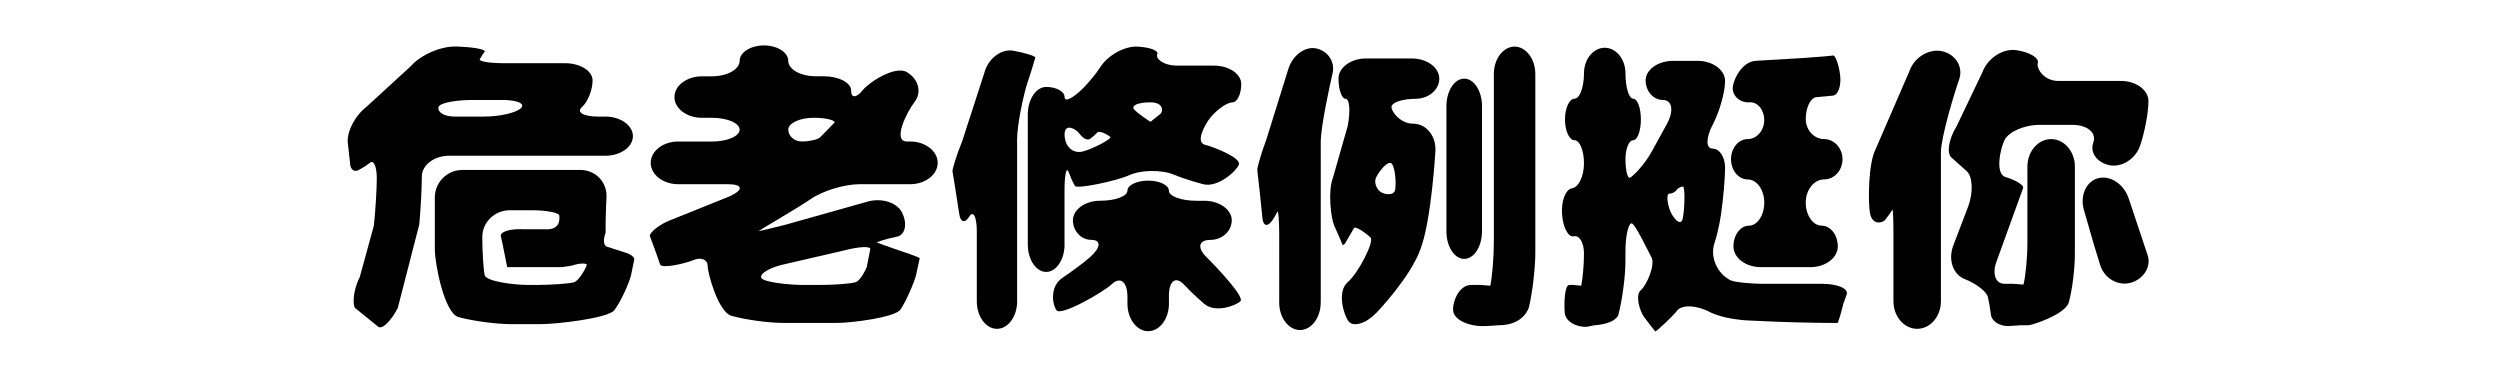
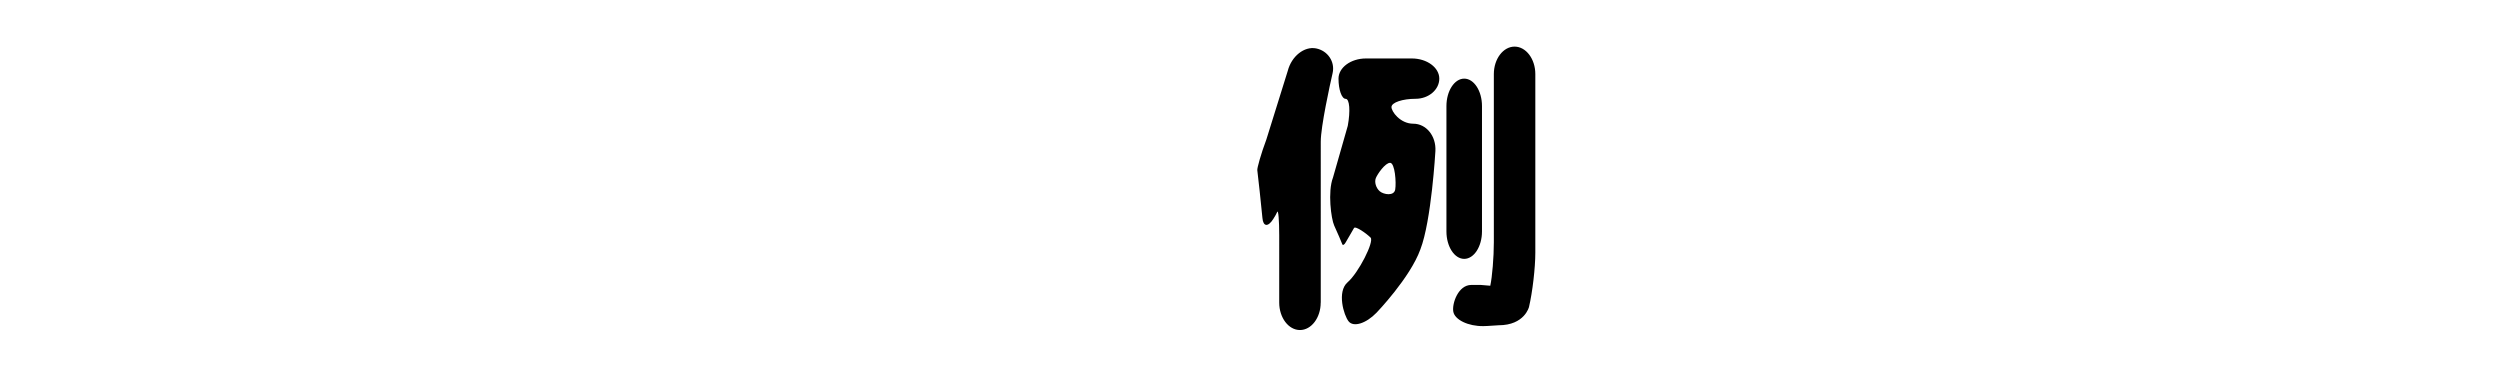
<svg xmlns="http://www.w3.org/2000/svg" version="1.1" id="圖層_1" x="0px" y="0px" viewBox="0 0 911.26 137.17" style="enable-background:new 0 0 911.26 137.17;" xml:space="preserve">
  <g>
    <g>
-       <path d="M149.77,24.09c3.62-4.14,11.07-7.35,16.57-7.13l1.2,0.05c5.5,0.22,9.6,1.06,9.13,1.85c0,0,0,0-0.86,1.15    c-0.86,1.45-0.86,1.45-0.86,1.45c-0.71,0.87,3.2,1.58,8.7,1.58H206c5.5,0,10,2.82,10,6.27c0,3.45-1.75,7.82-3.89,9.73    c-2.14,1.9,0.61,3.46,6.11,3.46h2.48c5.5,0,10,3.21,10,7.13s-4.5,7.13-10,7.13h-56.94c-5.5,0-10,3.4-10,7.56    c0,4.16-0.42,12.04-0.94,17.52l-7.84,30.45c-2.54,4.88-5.76,7.93-7.14,6.78c-1.39-1.15-7.37-5.94-8.36-6.77    c-0.99-0.83-0.89-6.38,1.64-11.26l5.15-18.78c0.59-5.47,1.07-13.25,1.07-17.29s-1.04-6.63-2.31-5.76c0,0,0,0-2.01,1.44    c-2.02,1.16-2.02,1.16-2.02,1.16c-1.5,1.03-3,0.31-3.32-1.59c0,0,0,0-0.28-2.59c-0.58-5.19-0.58-5.19-0.58-5.19    c-0.63-4.04,2.4-10.11,6.74-13.49L149.77,24.09z M189.85,39.47c1.78-1.66-1.26-3.03-6.76-3.03h-11.12    c-5.5,0-10.84,0.97-11.87,2.16c-1.03,1.19,0.32,3.89,5.82,3.89h10.69C182.11,42.49,188.06,41.13,189.85,39.47z M220.75,82.26    c0,2.59,0,2.59,0,2.59c-0.95,2.38-0.76,4.65,0.43,5.05c1.19,0.4,6.43,2.1,7.42,2.38c0.99,0.28,2.79,1.47,2.59,2.3    c-0.2,0.83-0.56,2.89-1.15,5.62c-0.59,2.73-3.83,9.96-6.13,12.89c-2.3,2.93-21.07,5.05-26.57,5.05h-11.12    c-5.5,0-14.12-1.17-19.15-2.59c-5.03-1.43-8.57-19.2-8.57-24.7v-18.9c0-5.5,4.5-10,10-10h43.11c5.5,0,9.76,4.49,9.46,9.99    C221.08,71.93,220.75,77.94,220.75,82.26z M175.8,86.36c0,5.35,0.39,11.61,0.86,13.91c0.48,2.3,10.55,3.6,16.05,3.6h2.48    c5.5,0,11.75-0.42,13.89-0.94c2.14-0.51,4.79-5.94,4.83-6.41c0.04-0.48-2.23-0.82-5.41,0.29c0,0,0,0-3.74,0.57    c-6.63,0-13.26,0-19.88,0c-0.29-1.44-0.87-4.32-1.73-8.64c-0.58-2.59-0.58-2.59-0.58-2.59c-0.39-1.66,3.3-2.83,8.21-2.59    c0,0,0,0,7.5,0c3.46,0.29,5.33-0.86,5.62-3.46c0-1.44,0-1.44,0-1.44c0-1.11-4.5-2.02-10-2.02h-8.1    C180.3,76.64,175.8,81.02,175.8,86.36z" />
-     </g>
+       </g>
    <g>
-       <path d="M269.6,22.18c0-3.09,3.99-5.62,8.86-5.62c4.87,0,8.86,2.53,8.86,5.62s4.5,5.62,10,5.62h2.91c5.5,0,10,2.33,10,5.19    c0,2.85,1.91,2.79,4.25-0.14c2.34-2.93,11.79-9.05,16.07-6.56c4.28,2.5,5.54,7.39,2.81,10.88c-2.73,3.49-8.25,14.41-2.75,14.41    h1.18c5.5,0,10,3.5,10,7.78s-4.5,7.78-10,7.78h-18.47c-5.5,0-13.5,2.43-17.78,5.4c-4.28,2.97-19.02,11.55-19.02,11.67    c0,0.12,4.36-0.9,9.69-2.27l29.62-8.34c5.25-1.65,11.09,0.1,12.99,3.91c1.9,3.8,1.25,7.69-1.44,8.65c0,0,0,0-3.74,0.86    c-2.02,0.58-2.02,0.58-2.02,0.58c-1.27,0.39-2.17,0.75-2.02,0.79s3.2,1.23,6.41,2.3c3.21,1.07,9.26,3.1,9.22,3.46    c-0.04,0.36-0.78,3.52-1.3,5.98c-0.52,2.46-3.74,9.94-5.76,12.75c-2.02,2.81-17.68,4.83-23.18,4.83h-19.33    c-5.5,0-14.05-1.17-19.01-2.59c-4.95-1.43-8.72-15.78-8.72-18.15c0-2.38-2.33-3.35-5.19-2.16c-2.85,1.19-11.66,3.3-12.18,1.51    c-0.52-1.78-3.28-9.24-3.67-10.23c-0.4-0.99,3.25-4.43,8.44-6.23l20.87-8.4c4.96-2.38,4.52-4.32-0.98-4.32h-18.04    c-5.5,0-10-3.5-10-7.78s4.5-7.78,10-7.78h12.42c5.5,0,10-1.95,10-4.32c0-2.38-4.5-4.32-10-4.32h-3.77c-5.5,0-10-3.4-10-7.56    c0-4.16,4.5-7.56,10-7.56h3.77C265.1,27.79,269.6,25.27,269.6,22.18z M317.22,90.83c0.2-1.15-4-0.97-9.32,0.4l-21.59,5    c-5.39,1.12-9.37,3.36-8.86,4.98c0.51,1.63,10.05,2.66,15.55,2.66h5.5c5.5,0,11.52-0.45,13.38-1.01c1.86-0.55,4-5.24,4.04-5.48    C315.96,97.15,317.02,91.98,317.22,90.83z M292.29,51.57c2.73,0,5.72-0.68,6.63-1.51c0.91-0.83,4.51-4.66,5.19-5.33    c0.67-0.67-2.38-1.8-7.49-1.8c-5.11,0-9.29,1.95-9.29,4.32C287.32,49.62,289.56,51.57,292.29,51.57z" />
-     </g>
+       </g>
    <g>
-       <path d="M370.75,109.86c0,5.5-3.31,10-7.35,10s-7.35-4.5-7.35-10V84.48c0-5.5-1.26-7.96-2.81-5.46c-1.55,2.5-3.17,2.01-3.6-1.08    c-0.44-3.09-2.33-14.81-2.45-15.49c-0.12-0.67,1.48-5.97,3.56-11.06l8.01-24.71c1.36-5.33,6.17-9.01,10.69-8.17    c4.52,0.83,8.08,1.97,7.92,2.52c-0.16,0.56-1.61,5.5-2.88,9.22c-1.27,3.73-3.75,15.02-3.75,20.52V109.86z M388.04,89.12    c0,5.5-3.02,10-6.7,10s-6.7-4.5-6.7-10V41.69c0-5.5,3.02-10,6.7-10s6.7,1.65,6.7,3.67c0,2.02,3.15,0.46,7-3.47    c0,0,3.34-3.28,6.11-7.55s8.84-7.59,13.47-7.35c4.64,0.24,7.88,1.5,7.2,2.81c-0.67,1.31,1.84,4.11,7.34,4.11h13.28    c5.5,0,10,3.02,10,6.7s-1.46,6.7-3.24,6.7c-1.78,0-5.25,2.33-7.71,5.19c-2.46,2.85-5.74,9.36-2.38,10.23    c3.37,0.87,13.42,4.78,12.46,7.27c-0.95,2.5-7.8,8.55-13.11,7.12c0,0-5.92-1.54-10.52-3.44c-4.59-1.9-11.99-1.8-16.43,0.22    c-4.44,2.02-19.19,5.17-19.74,3.82c0,0,0,0-1.15-2.31c-1.16-2.88-1.16-2.88-1.16-2.88c-0.79-1.75-1.44,1.33-1.44,6.83V89.12z     M410.95,69.51c0-2.02,3.4-3.67,7.56-3.67c4.16,0,7.56,1.65,7.56,3.67c0,2.02,4.5,3.67,10,3.67h2.91c5.5,0,10,3.21,10,7.13    c0,3.92-3.5,7.13-7.78,7.13c-4.28,0-4.93,2.82-1.44,6.27c3.49,3.45,13.98,14.48,12.39,16.06c-1.59,1.58-9.15,4.53-13.29,0.91    c0,0-4.19-3.61-7.24-6.89c-3.05-3.29-5.54-1.48-5.54,4.02v2.91c0,5.5-3.4,10-7.56,10c-4.16,0-7.56-4.5-7.56-10v-2.48    c0-5.5-2.56-7.6-5.69-4.67c-3.13,2.93-18.55,11.81-20.17,9.51c-1.63-2.3-2.4-8.72,2.15-11.81c0,0,6.18-4.12,10.1-7.57    c3.92-3.45,4.12-6.27,0.43-6.27c-3.69,0-6.7-3.21-6.7-7.13c0-3.92,4.47-7.13,9.94-7.13C406.47,73.18,410.95,71.53,410.95,69.51z     M397.4,50.56c-0.87,0.79-2.62-0.02-3.89-1.8c-1.27-1.78-5.47-4.06-5.47,0.22c0,4.28,2.92,7.1,6.48,6.27    c3.57-0.83,10.99-4.69,10.16-5.4s-3.89-2.38-4.69-1.58c0,0,0,0-1.15,1.15C397.4,50.56,397.4,50.56,397.4,50.56z M419.38,37.3    c-4.64,0-7.3,1.2-5.91,2.67c1.39,1.47,5.82,4.55,5.98,4.39c0.16-0.16,1.81-1.52,3.31-2.67C424.26,40.55,424.01,37.3,419.38,37.3z" />
-     </g>
+       </g>
    <g>
      <path d="M481.4,110.3c0,5.5-3.4,10-7.56,10c-4.16,0-7.56-4.5-7.56-10V85.77c0-5.5-0.33-9.35-0.72-8.55c0,0,0,0-0.57,1.15    c-0.87,1.45-0.87,1.45-0.87,1.45c-1.9,3.01-3.69,2.84-3.96-0.36c-0.28-3.21-1.75-16.76-1.87-17.43c-0.12-0.67,1.36-6.02,3.3-11.17    l7.81-25.05c1.38-5.32,6.01-9,10.29-8.17c4.28,0.83,7,4.89,6.05,9.01c-0.95,4.12-4.32,19.48-4.32,24.98V110.3z M487.89,28.66    c0-4.04,4.5-7.35,10-7.35h16.74c5.5,0,10,3.31,10,7.35c0,4.04-3.89,7.35-8.64,7.35c-4.75,0-8.71,1.33-8.79,2.96    c-0.08,1.63,3.17,6.12,7.93,6.12c4.75,0,8.39,4.49,8.08,9.98c0,0-1.45,25.46-5.48,35.84c-3.75,10.37-15.97,23.06-15.97,23.06    c-3.82,3.96-8.4,5.38-10.18,3.17c-1.78-2.22-4.32-10.85-0.36-14.26c3.96-3.41,9.78-14.86,8.36-16.28    c-1.43-1.43-5.58-4.41-6.05-3.46c-0.48,0.95-2.82,4.78-3.1,5.33c-0.28,0.56-0.95,1.13-1.15,0.58c-0.2-0.55-1.84-4.43-2.96-6.84    c-1.11-2.42-2.42-12.34-0.44-17.48l5.39-18.87c1-5.41,0.66-9.83-0.77-9.83S487.89,32.7,487.89,28.66z M501.5,64.9    c-0.59,1.47,0.05,3.64,1.44,4.83c1.39,1.19,5.19,1.85,5.62-0.65c0.43-2.5-0.09-9.73-1.87-9.73    C504.91,59.35,502.1,63.43,501.5,64.9z M540.19,84.36c0,5.5-2.92,10-6.48,10c-3.57,0-6.48-4.5-6.48-10v-45.7    c0-5.5,2.92-10,6.48-10c3.57,0,6.48,4.5,6.48,10V84.36z M544.51,26.99c0-5.5,3.4-10,7.56-10c4.16,0,7.56,4.5,7.56,10v65.15    c0,5.5-1.04,14.38-2.3,19.73c0,0-1.59,6.69-11.1,6.69c-3.46,0.28-5.56,0.31-5.56,0.31c-5.5,0.07-10.42-2.31-10.94-5.28    c-0.52-2.97,1.8-9.73,6.56-9.73c0,0,0,0,3.46,0c3.46,0.29,3.46,0.29,3.46,0.29c0.71-3.25,1.3-10.41,1.3-15.91V26.99z" />
    </g>
    <g>
-       <path d="M607.58,45.21c2.64-4.83,1.98-8.77-1.47-8.77c-3.45,0-6.27-3.21-6.27-7.13s4.5-7.13,10-7.13h8.96c5.5,0,10,3.31,10,7.35    s-2.04,11.24-4.54,15.99c-2.5,4.76-2.5,8.65,0,8.65s4.54,3.11,4.54,6.92s-0.66,11.37-1.46,16.81c0,0-0.76,5.75-2.43,10.78    c-1.66,5.03,1.02,11.12,5.96,13.53c0,0,1.96,0.95,10.89,1.24c11.52,0,22.42,0,22.42,0c5.5,0,9.54,1.69,8.99,3.75    c0,0,0,0-1.15,3.17c-0.86,3.46-1.59,5.9-2.16,7.35c-9.8,0-20.32-0.29-31.55-0.86c-9.8-0.29-14.96-3.06-14.96-3.06    c-4.85-2.6-10.27-2.84-12.06-0.55c-1.78,2.3-7.73,7.76-7.93,7.56c-0.2-0.2-2.33-2.85-4.04-5.19c-1.71-2.34-3.36-8.05-1.22-9.87    c2.14-1.82,5.32-9.23,3.89-11.89c-1.43-2.65-6.16-12.7-7.35-12.46c-1.19,0.24-2.16,4.93-2.16,10.43v3.34    c0,5.5-1.17,14.34-2.6,19.65c0,0-0.85,3.16-8.63,3.74c-2.88,0.57-2.88,0.57-2.88,0.57c-4.12,0.16-7.72-2.11-8-5.04    c-0.28-2.93-0.17-10.23,1.66-10.23c0,0,0,0,1.45,0c2.88,0.29,2.88,0.29,2.88,0.29c0.56-2.54,1.01-7.82,1.01-11.75    c0-3.92-1.65-6.74-3.67-6.27c-2.02,0.48-3.97-3.12-4.32-8c-0.36-4.87,1.3-9.15,3.67-9.51c2.38-0.36,4.32-4.44,4.32-9.08    c0-4.64-1.56-8.43-3.46-8.43c-1.9,0-3.46-3.4-3.46-7.56c0-4.16,1.56-7.56,3.46-7.56c1.9,0,3.46-4.18,3.46-9.29s3.4-9.29,7.56-9.29    c4.16,0,7.56,4.18,7.56,9.29s1.26,9.29,2.81,9.29c1.55,0,2.81,3.4,2.81,7.56c0,4.16-1.26,7.56-2.81,7.56    c-1.55,0-2.81,3.11-2.81,6.92c0,3.8,0.68,6.85,1.51,6.77c0.83-0.08,5.4-4.67,8.04-9.5L607.58,45.21z M608.49,70.59    c-0.95,0-0.95,2.46,0,5.48c0.95,3.01,4.07,6.76,4.83,3.75c0.75-3.01,0.98-11.82,0.15-11.82c-0.83,0-1.9,0.58-2.38,1.3    C610.61,70,609.44,70.59,608.49,70.59z M630.96,58.05c0-4.04,2.72-7.35,6.05-7.35s6.05-3.11,6.05-6.92c0-3.8-2.43-6.72-5.4-6.48    c-2.97,0.24-5.7-1.8-6.05-4.54c-0.36-2.73,2.98-10.36,8.48-10.6l17.21-1.02c5.49-0.38,10.43-0.79,10.98-0.91    c0.55-0.12,1.98,3.09,2.45,7.13c0.48,4.04-0.76,7.41-2.74,7.5c0,0,0,0-2.88,0.28c-3.17,0.29-3.17,0.29-3.17,0.29    c-2.06,0.32-3.74,3.88-3.74,7.92c0,4.04,3.01,7.35,6.7,7.35c3.68,0,6.7,3.31,6.7,7.35s-3.01,7.35-6.7,7.35    c-3.68,0-6.7,3.79-6.7,8.43c0,4.64,2.63,8.43,5.84,8.43c3.21,0,5.84,3.4,5.84,7.56c0,4.16-4.5,7.56-10,7.56h-18.04    c-5.5,0-10-3.4-10-7.56c0-4.16,2.53-7.56,5.62-7.56c3.09,0,5.62-3.79,5.62-8.43c0-4.64-2.72-8.43-6.05-8.43    S630.96,62.09,630.96,58.05z" />
-     </g>
+       </g>
    <g>
-       <path d="M707.47,109.86c0,5.5-3.89,10-8.65,10c-4.75,0-8.65-4.5-8.65-10V85.77c0-5.5-0.16-9.71-0.36-9.35    c-0.2,0.36-1.68,2.49-2.59,3.67c-0.91,1.19-4.68,2.12-5.55-2.16s-0.61-18.66,1.98-23.51L695.96,26c1.81-5.19,7.28-8.47,12.16-7.28    c4.87,1.19,7.56,5.83,5.98,10.3c-1.59,4.48-6.63,21-6.63,26.5V109.86z M716.12,101.71c-4.28-1.66-6.12-7.21-4.1-12.32l5.41-14.17    c1.89-5.16,1.63-10.94-0.59-12.85c0,0,0,0-2.88-2.59c-2.59-2.3-2.59-2.3-2.59-2.3c-1.9-1.59-1.1-6.72,1.79-11.4l9.43-19.72    c1.91-5.16,7.46-8.79,12.34-8.08c4.87,0.71,8.41,2.82,7.85,4.68c-0.56,1.86,2.05,6.55,7.55,6.55h22.79c5.5,0,10,3.31,10,7.35    c0,4.04-1.36,11.34-3.03,16.21c-1.66,4.87-6.72,8.08-11.24,7.13c-4.52-0.95-7.14-4.65-5.84-8.21c1.31-3.57-2.12-6.48-7.62-6.48    h-11.99c-5.5,0-11.23,2.5-12.74,5.55c-1.51,3.05-3.56,12.28,0.36,13.47c3.92,1.19,6.81,3.01,6.41,4.04    c-0.4,1.03-3.39,9.28-5.24,14.46c0,0-2.86,8.01-4.49,12.41c-1.62,4.4-0.3,8,2.95,8c0,0,0,0,3.17,0c3.74,0.29,3.74,0.29,3.74,0.29    c0.79-3.01,1.44-9.98,1.44-15.48V60.7c0-5.5,3.89-10,8.65-10c4.76,0,8.65,4.5,8.65,10v31.87c0,5.5-1.01,13.47-2.24,17.71    c-1.23,4.24-13.26,8.29-14.77,8.29c0,0,0,0-2.88,0c-4.32,0.28-4.32,0.28-4.32,0.28c-3.09,0.08-5.94-1.67-6.34-3.89    c0,0,0,0-0.57-3.74c-0.58-2.88-0.58-2.88-0.58-2.88C724.22,106.36,720.4,103.37,716.12,101.71z M764.75,64.97    c4.4-1.19,9.42,2.11,11.16,7.33c0,0,1.16,3.48,4.62,13.85c2.3,6.92,2.3,6.92,2.3,6.92c1.35,4.04-1.34,8.52-5.98,9.94    s-9.73-1.42-11.31-6.34c0,0,0,0-2.3-7.5c-2.88-10.08-3.6-12.47-3.6-12.47C758.05,71.44,760.35,66.16,764.75,64.97z" />
-     </g>
+       </g>
  </g>
</svg>